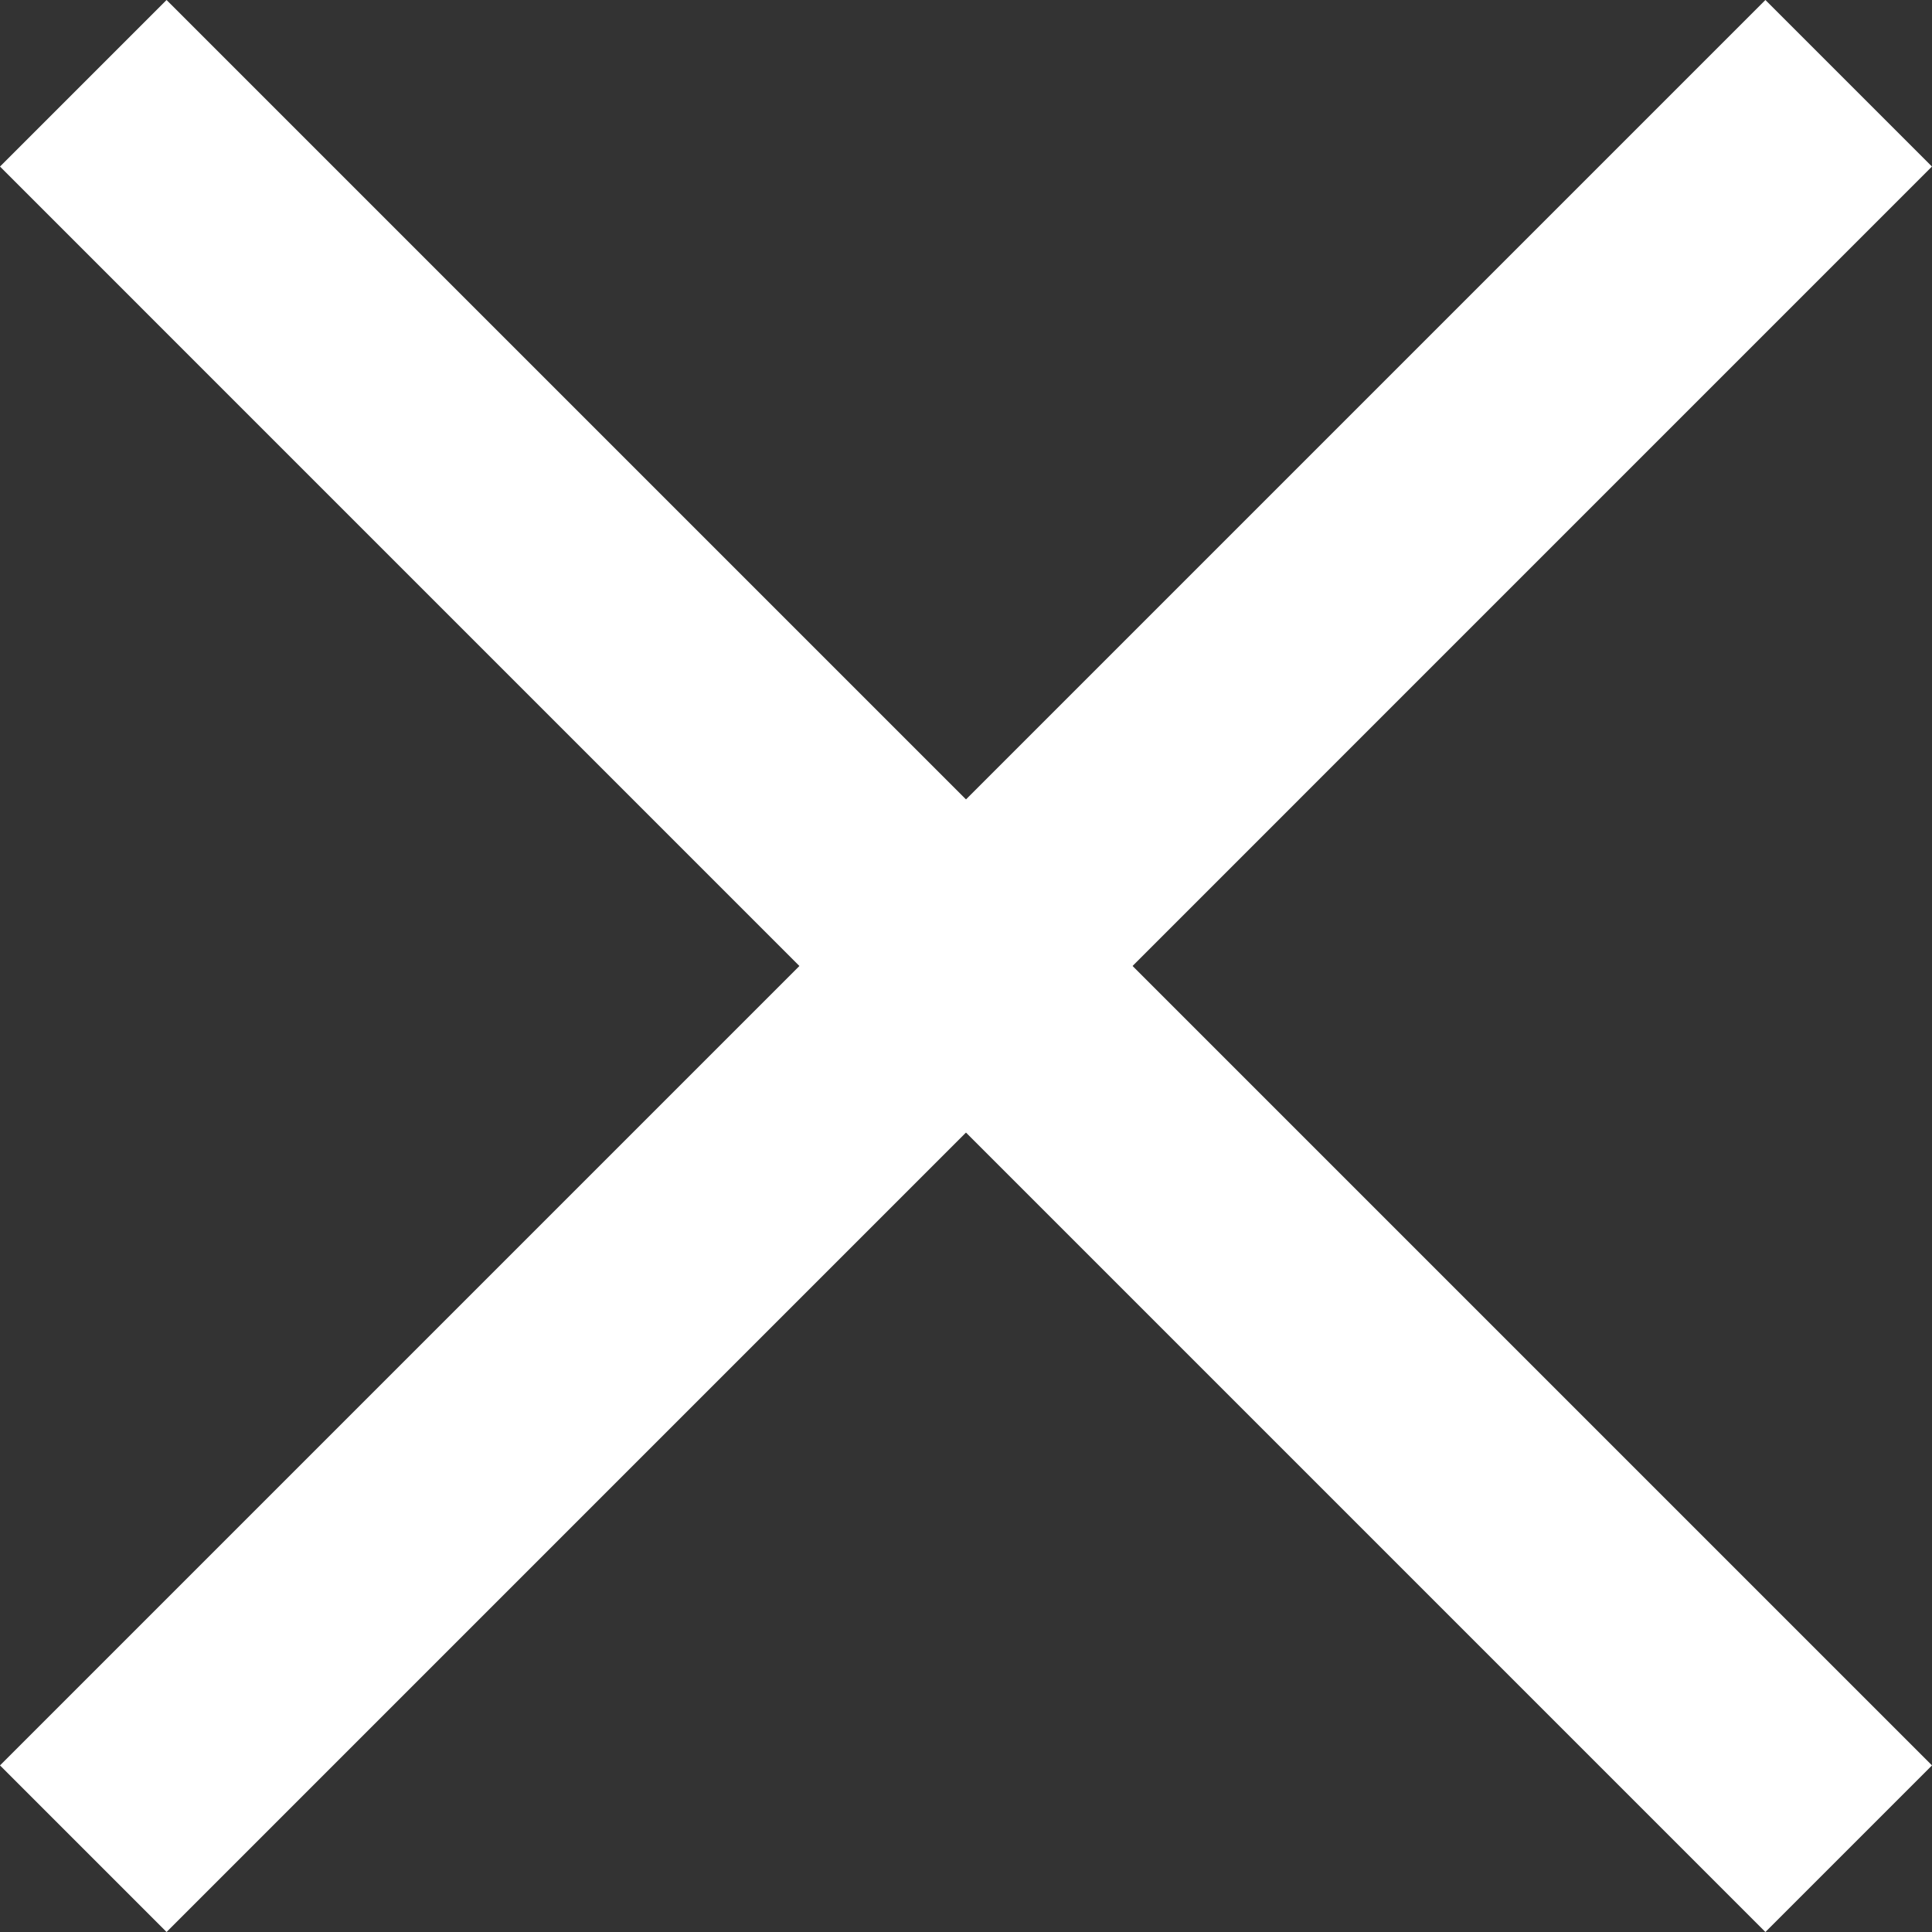
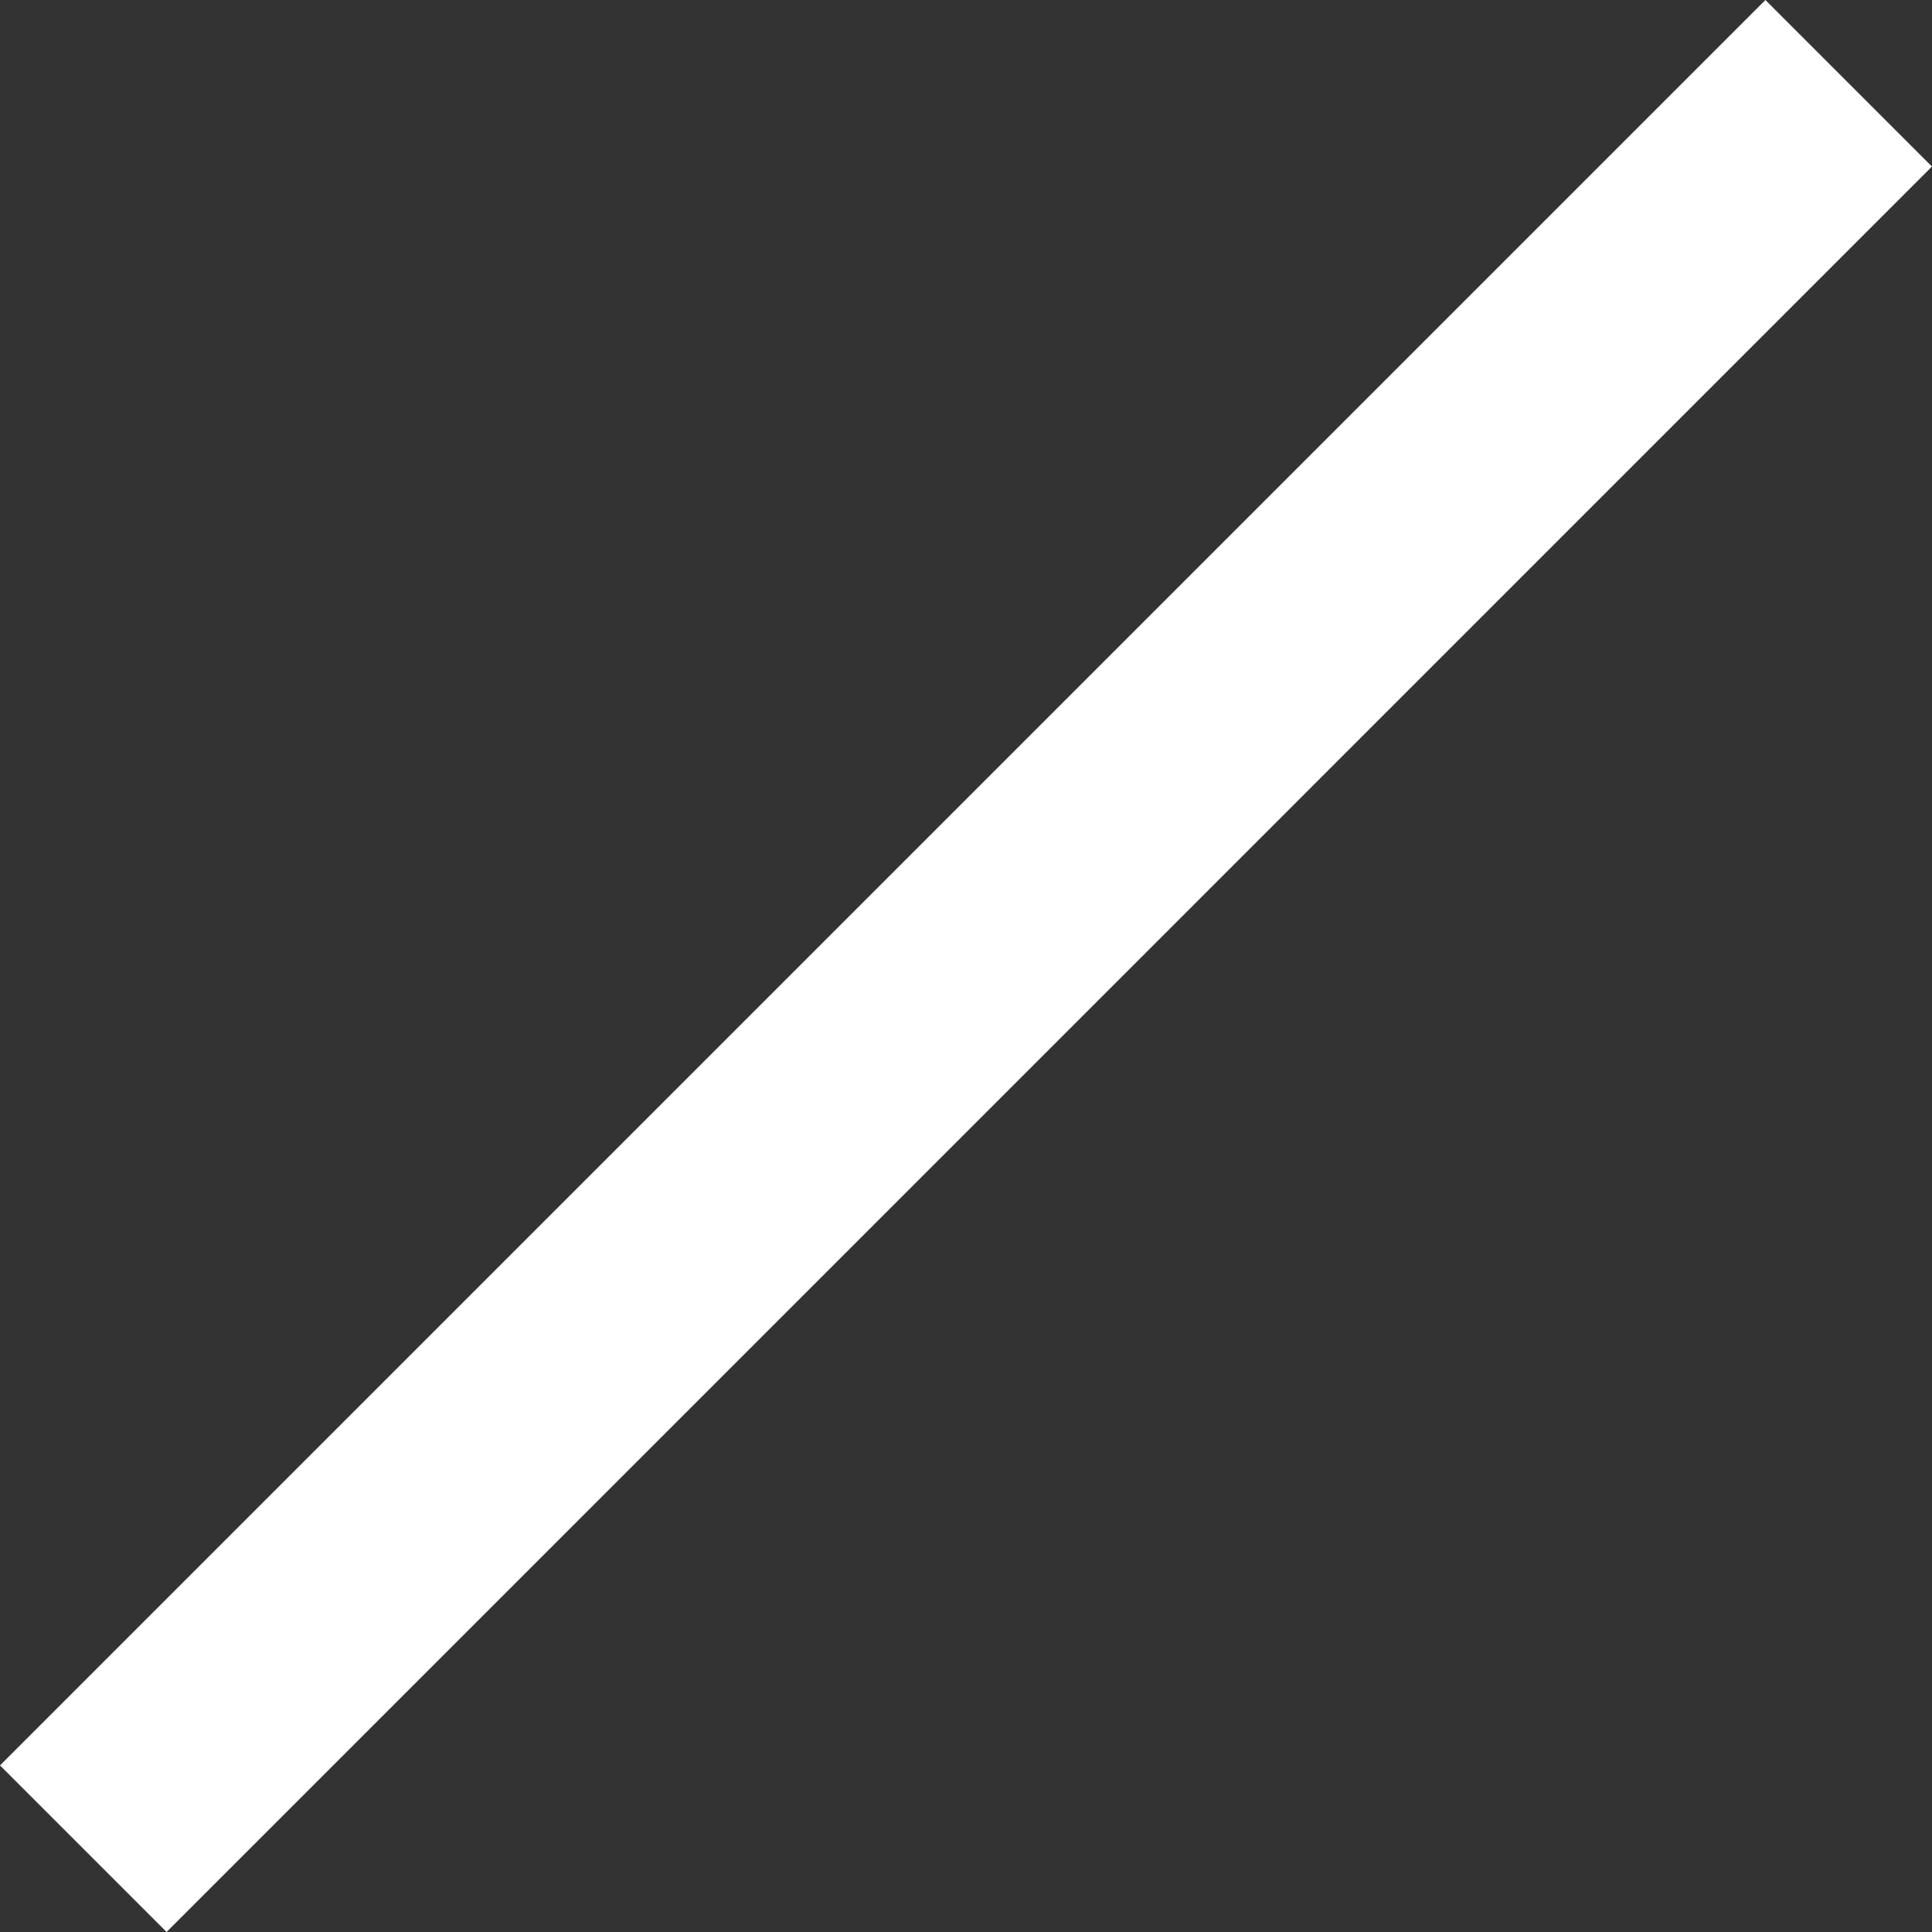
<svg xmlns="http://www.w3.org/2000/svg" width="98.431" height="98.431" viewBox="0 0 98.431 98.431">
  <rect x="0" y="0" width="98.431" height="98.431" fill="#333333" stroke="none" />
  <g transform="translate(129.216 2749.216)">
-     <path d="M85.7,94.188-4.243,4.243,4.243-4.243,94.188,85.7Z" transform="translate(-124.973 -2744.973)" fill="#fff" />
-     <path d="M4.243,94.188-4.243,85.7,85.7-4.243l8.485,8.485Z" transform="translate(-124.973 -2744.973)" fill="#fff" />
+     <path d="M4.243,94.188-4.243,85.7,85.7-4.243l8.485,8.485" transform="translate(-124.973 -2744.973)" fill="#fff" />
  </g>
</svg>